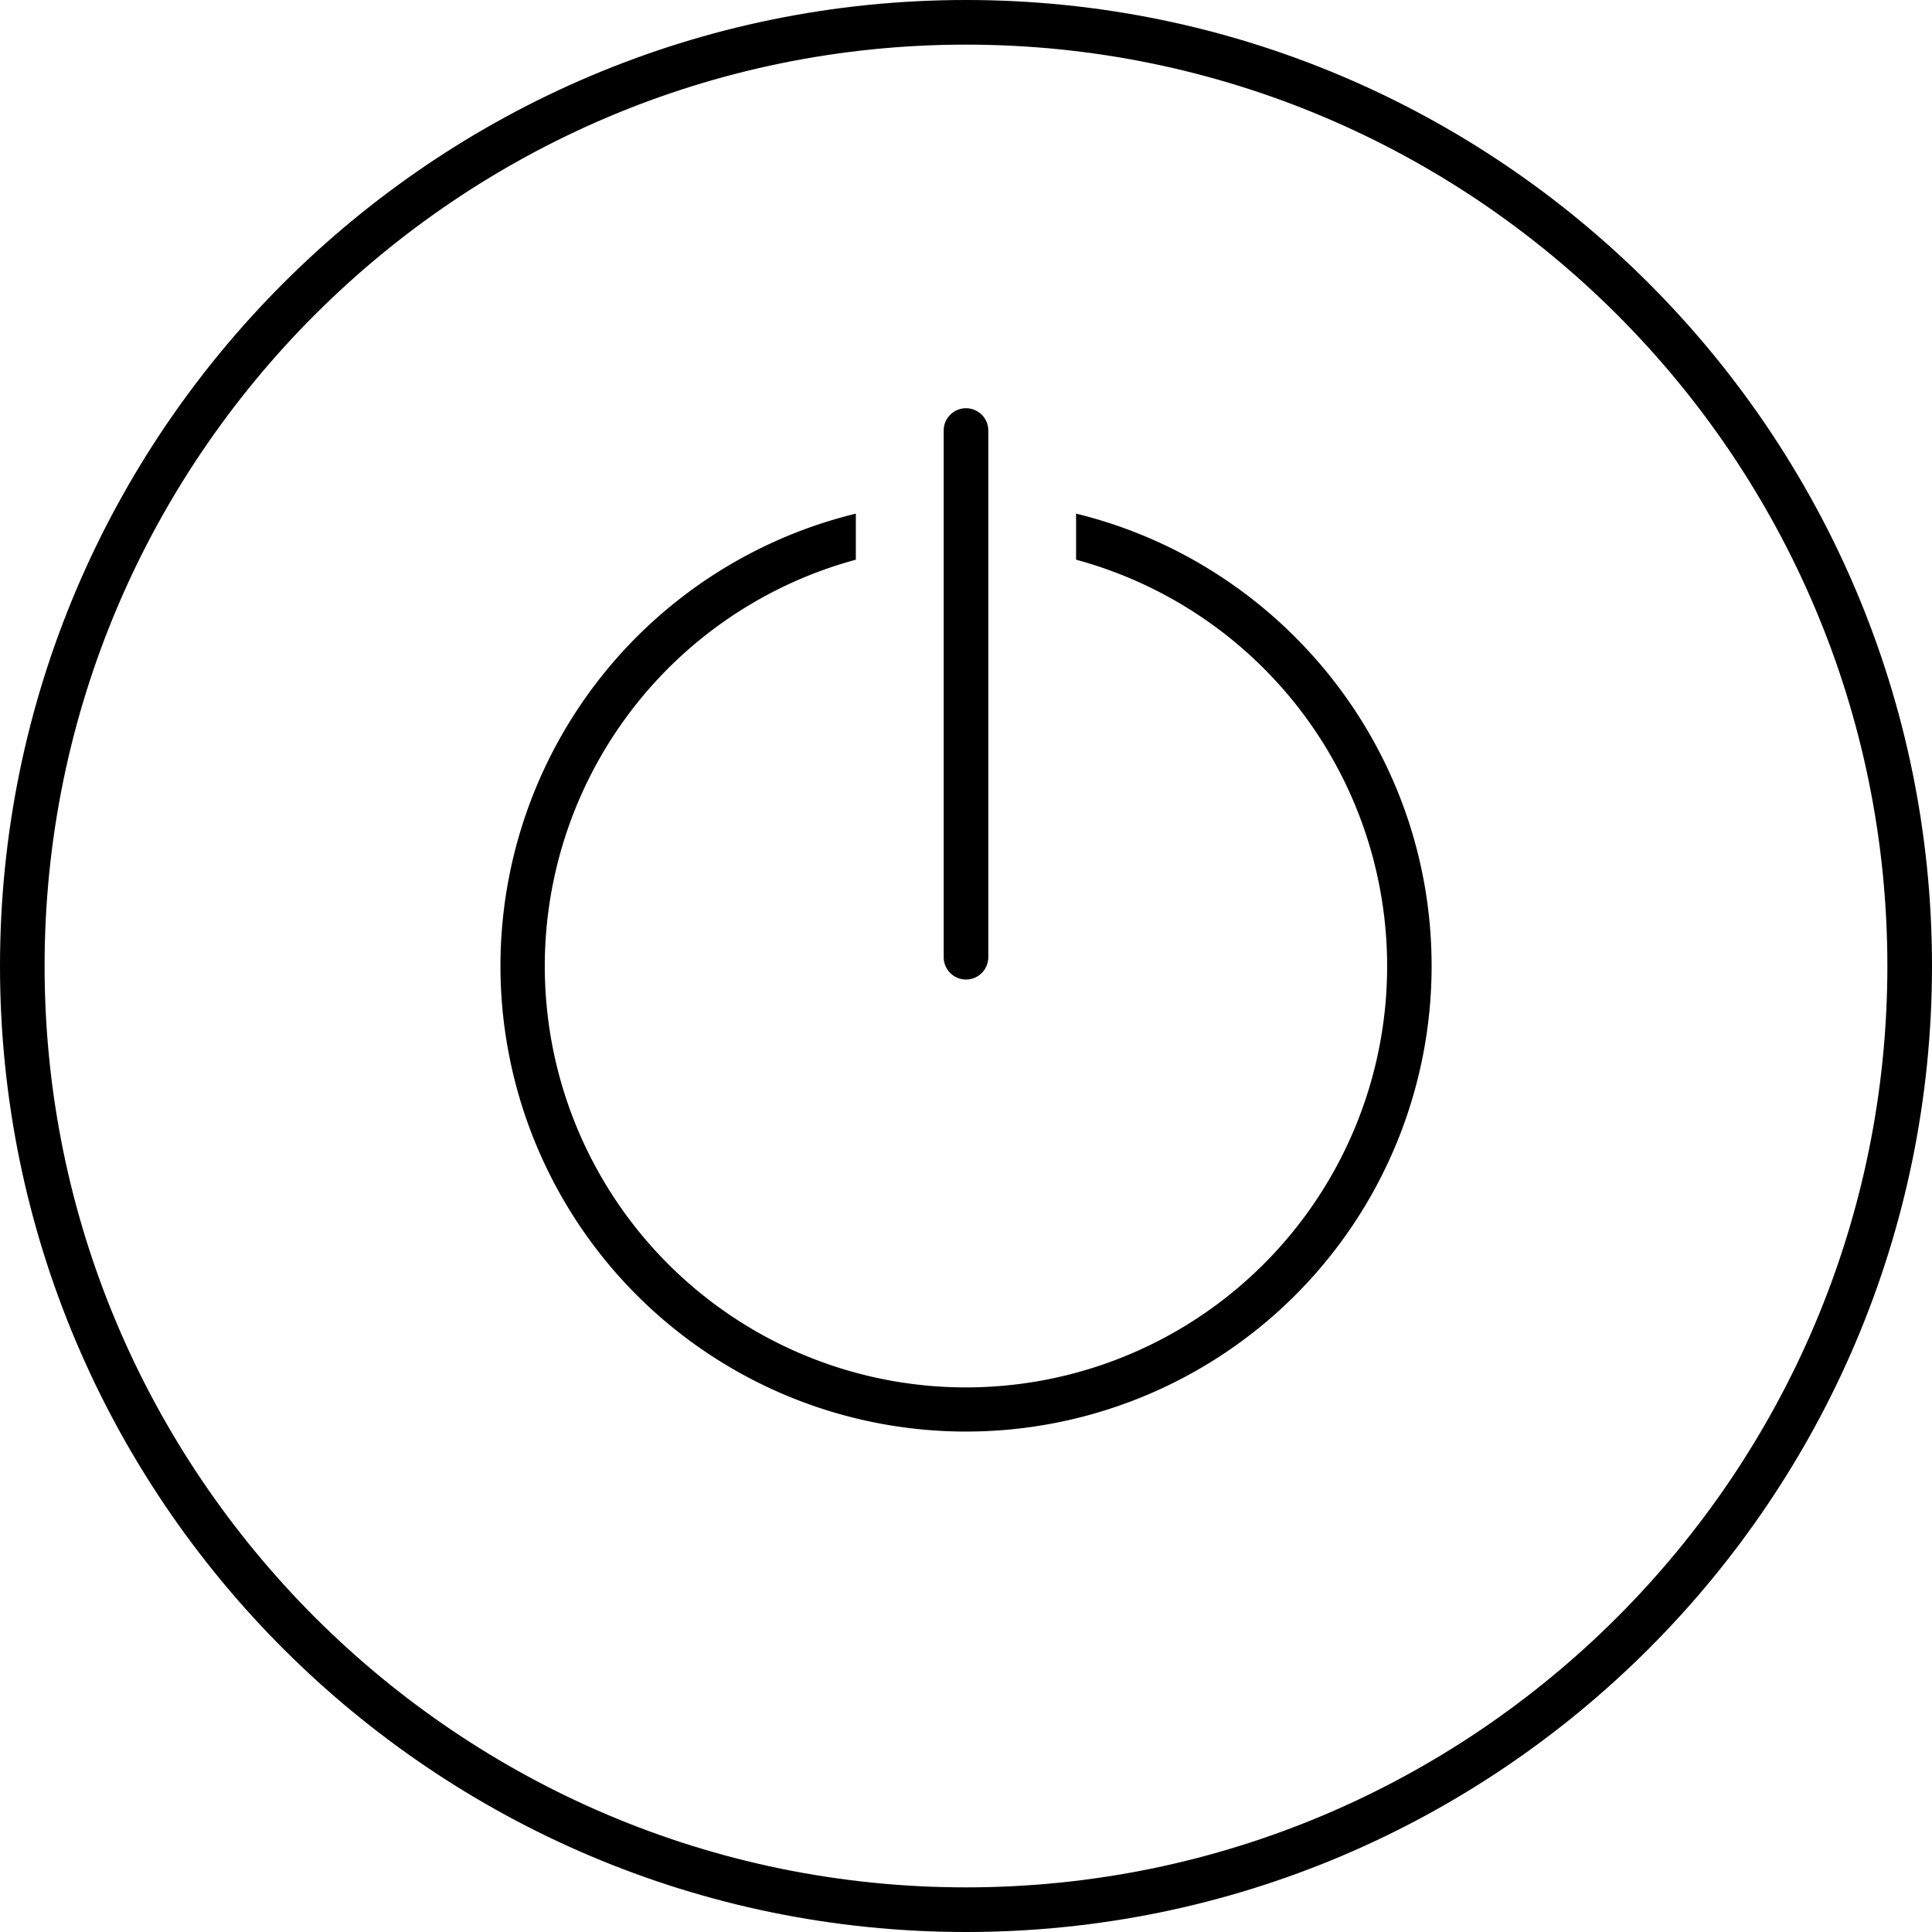
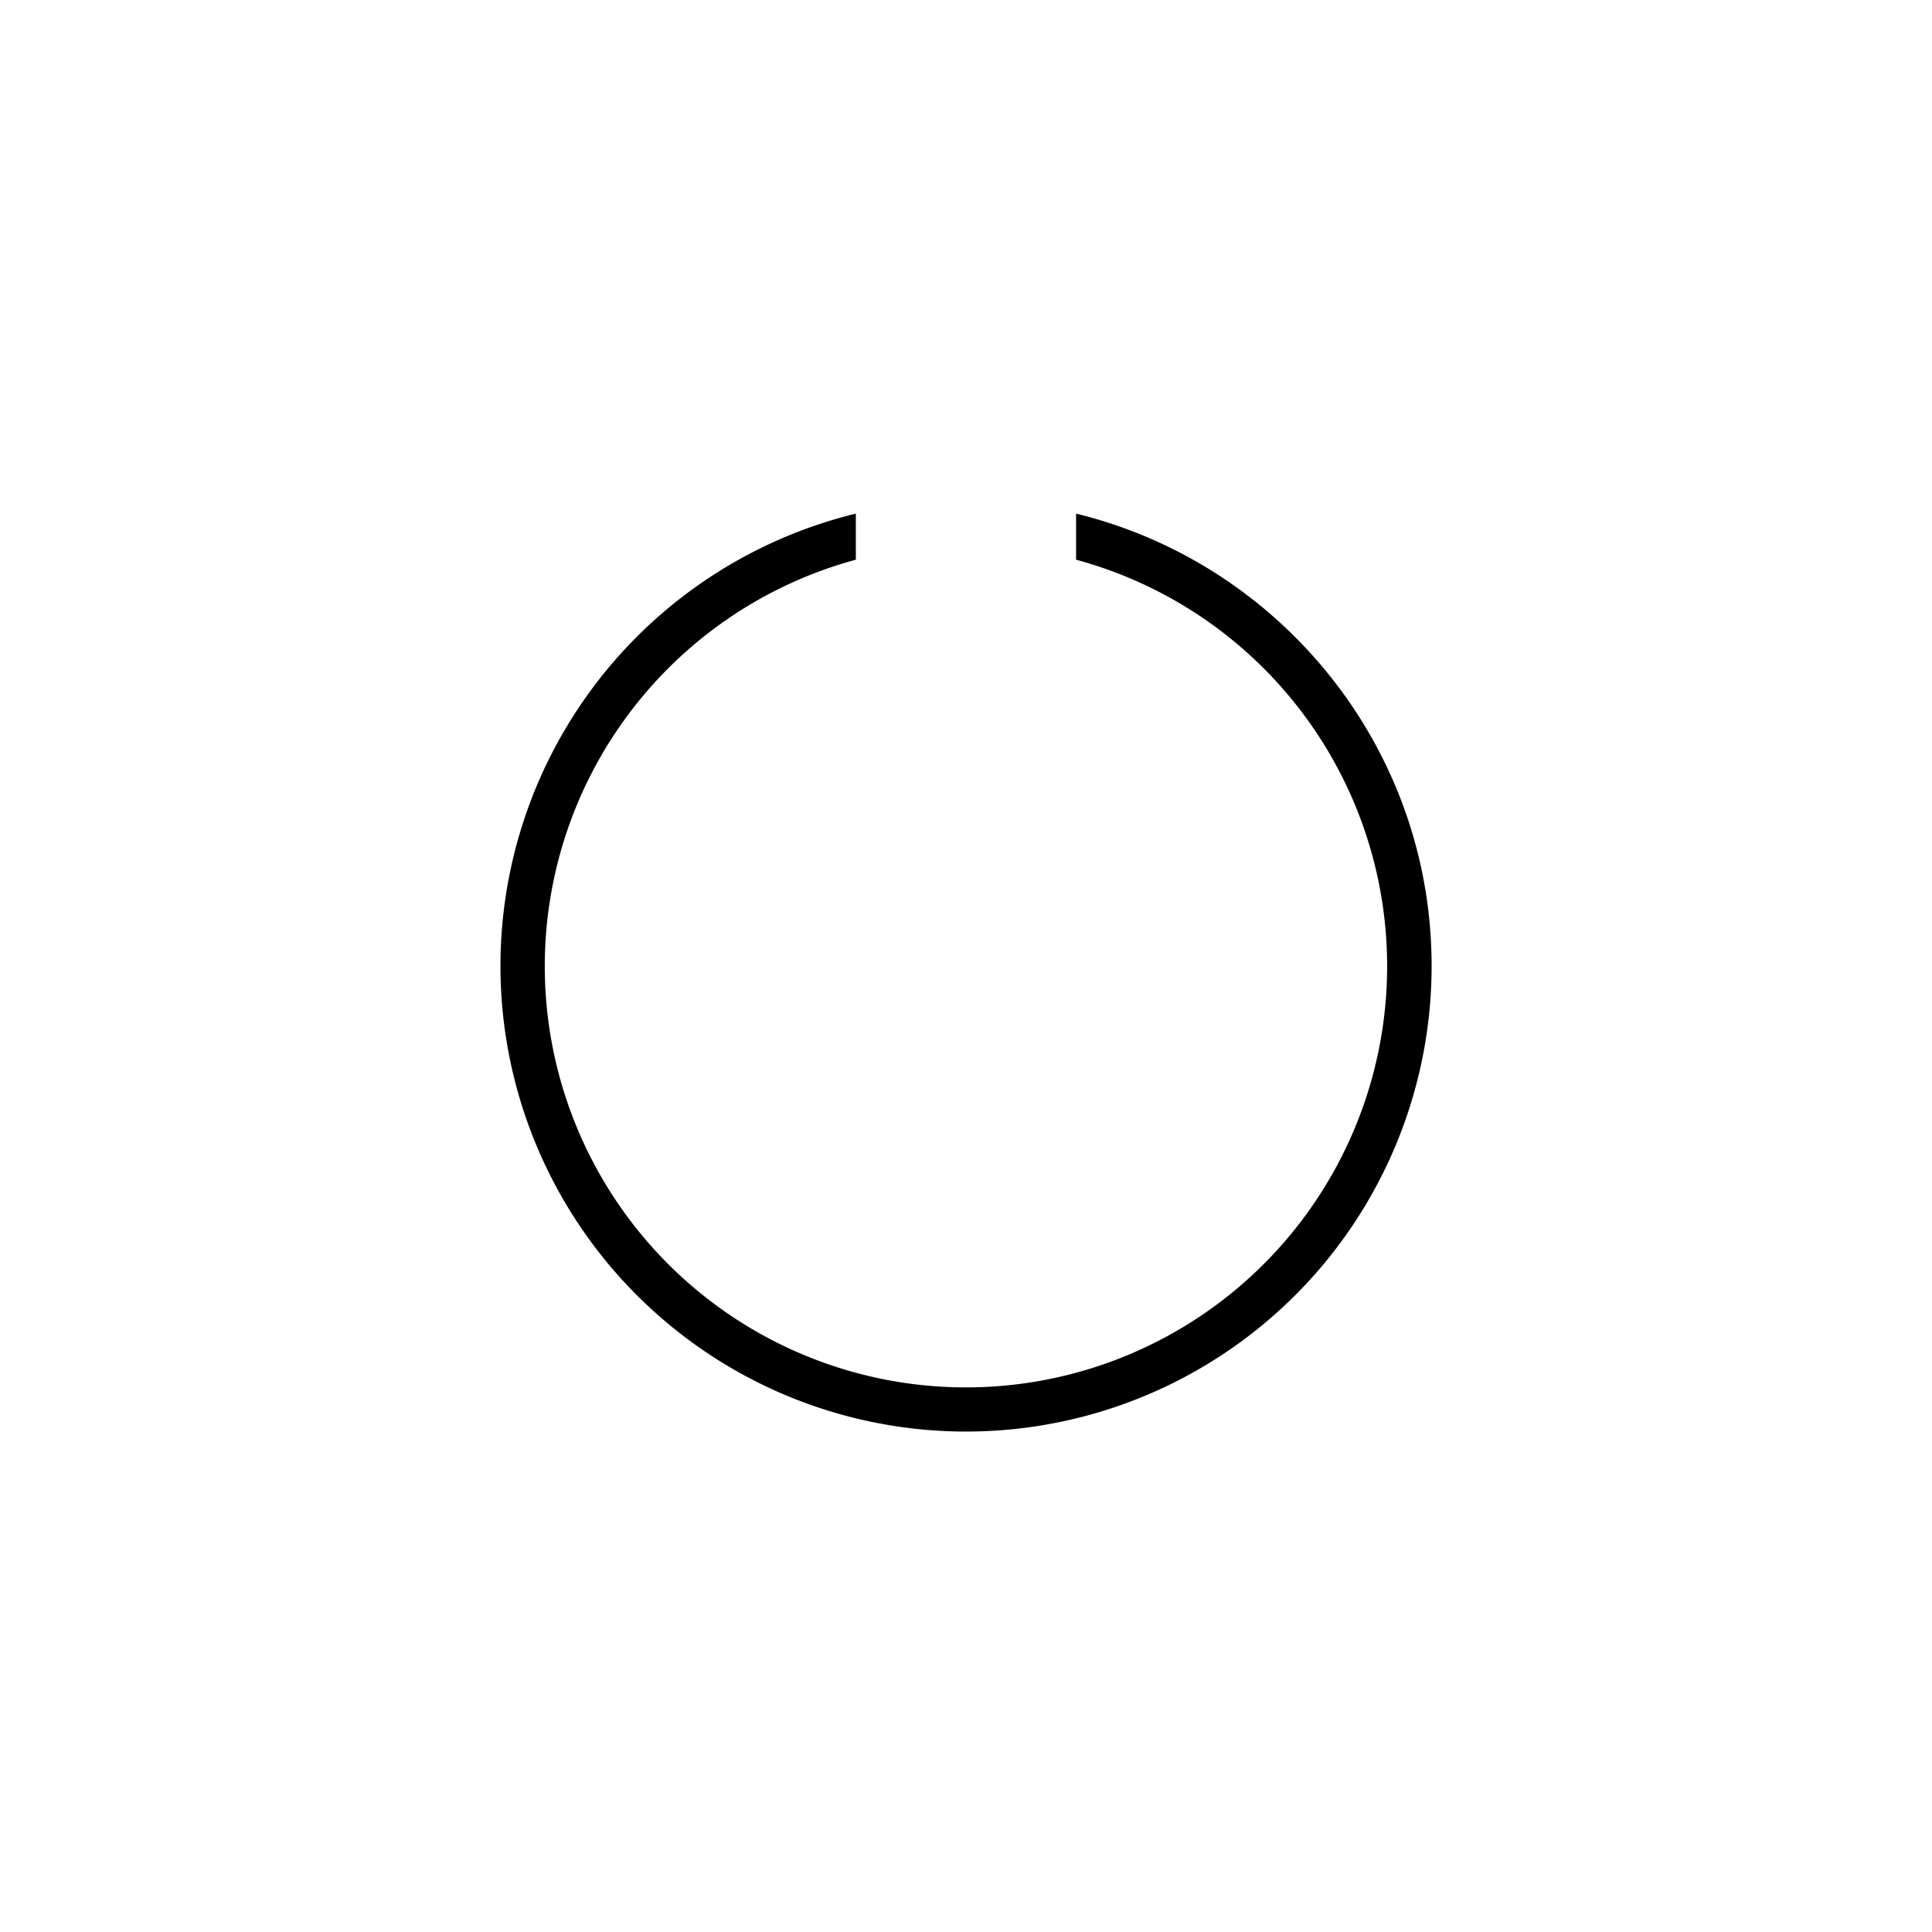
<svg xmlns="http://www.w3.org/2000/svg" id="Calque_2" data-name="Calque 2" viewBox="0 0 500 500">
  <title>reprise-activite</title>
-   <path d="M250,0C112.15,0,0,112.15,0,250S112.15,500,250,500,500,387.85,500,250,387.85,0,250,0Zm0,488.45c-131.49,0-238.46-107-238.46-238.45S118.51,11.55,250,11.55,488.45,118.51,488.45,250,381.48,488.45,250,488.45Z" />
  <path d="M278.49,132.93v11.92a109,109,0,1,1-57,0V132.93A120.49,120.49,0,1,0,370.5,250C370.5,193.37,331.22,145.77,278.49,132.93Z" />
-   <path d="M250,253.5a5.77,5.77,0,0,0,5.77-5.77V111.42a5.77,5.77,0,1,0-11.54,0V247.73A5.77,5.77,0,0,0,250,253.5Z" />
</svg>